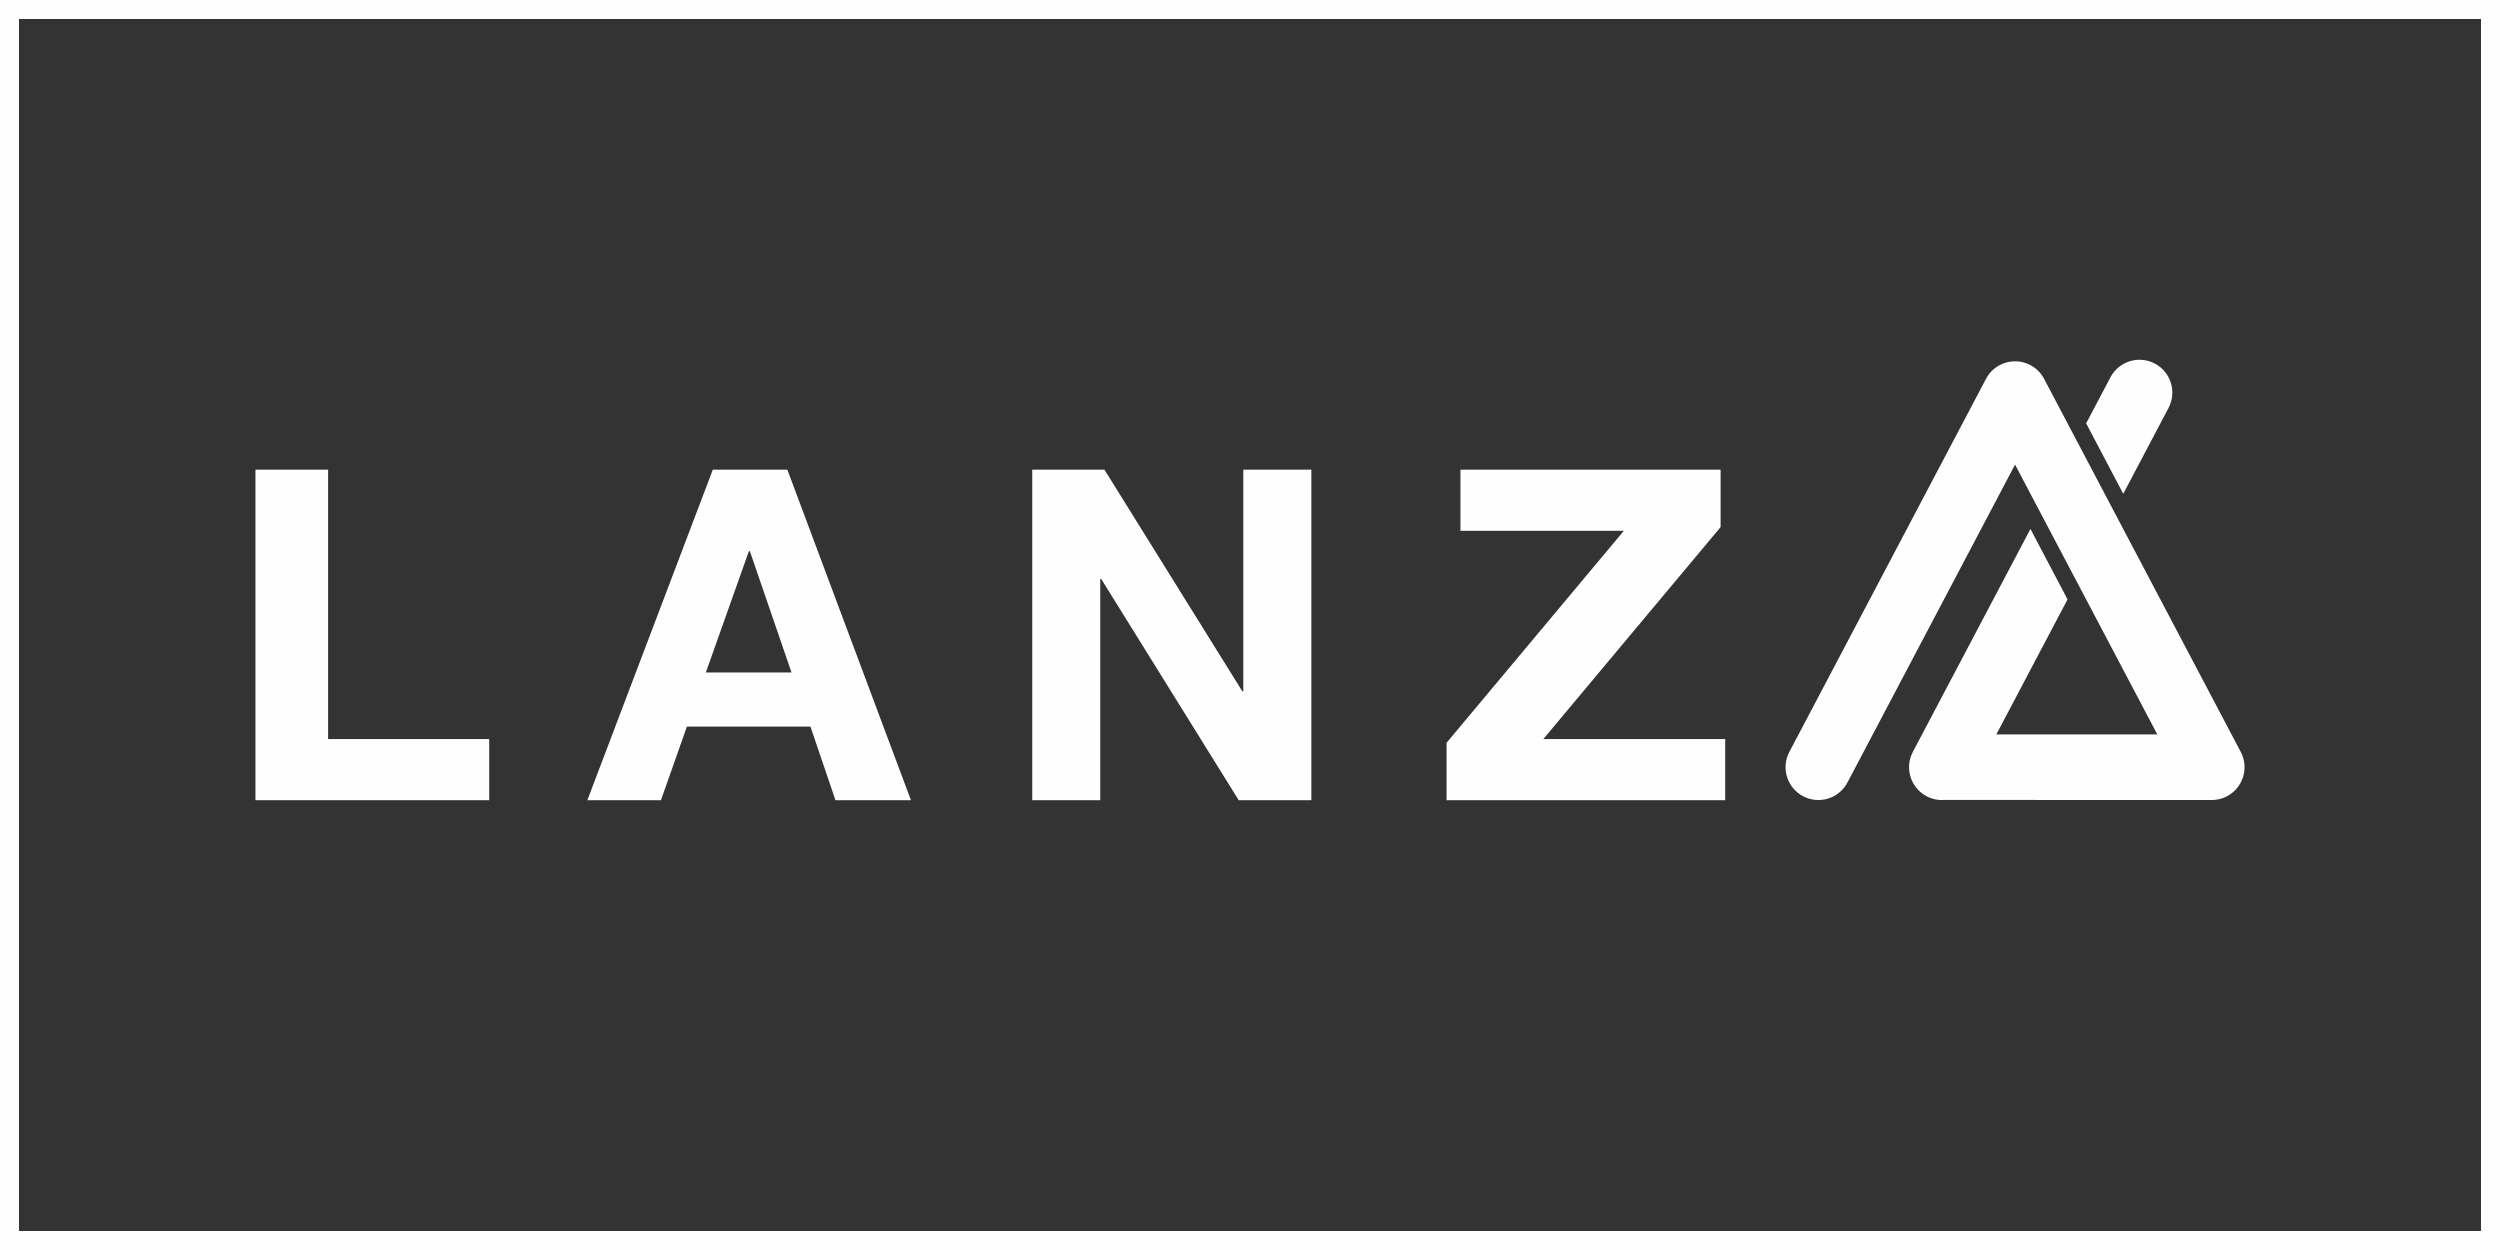
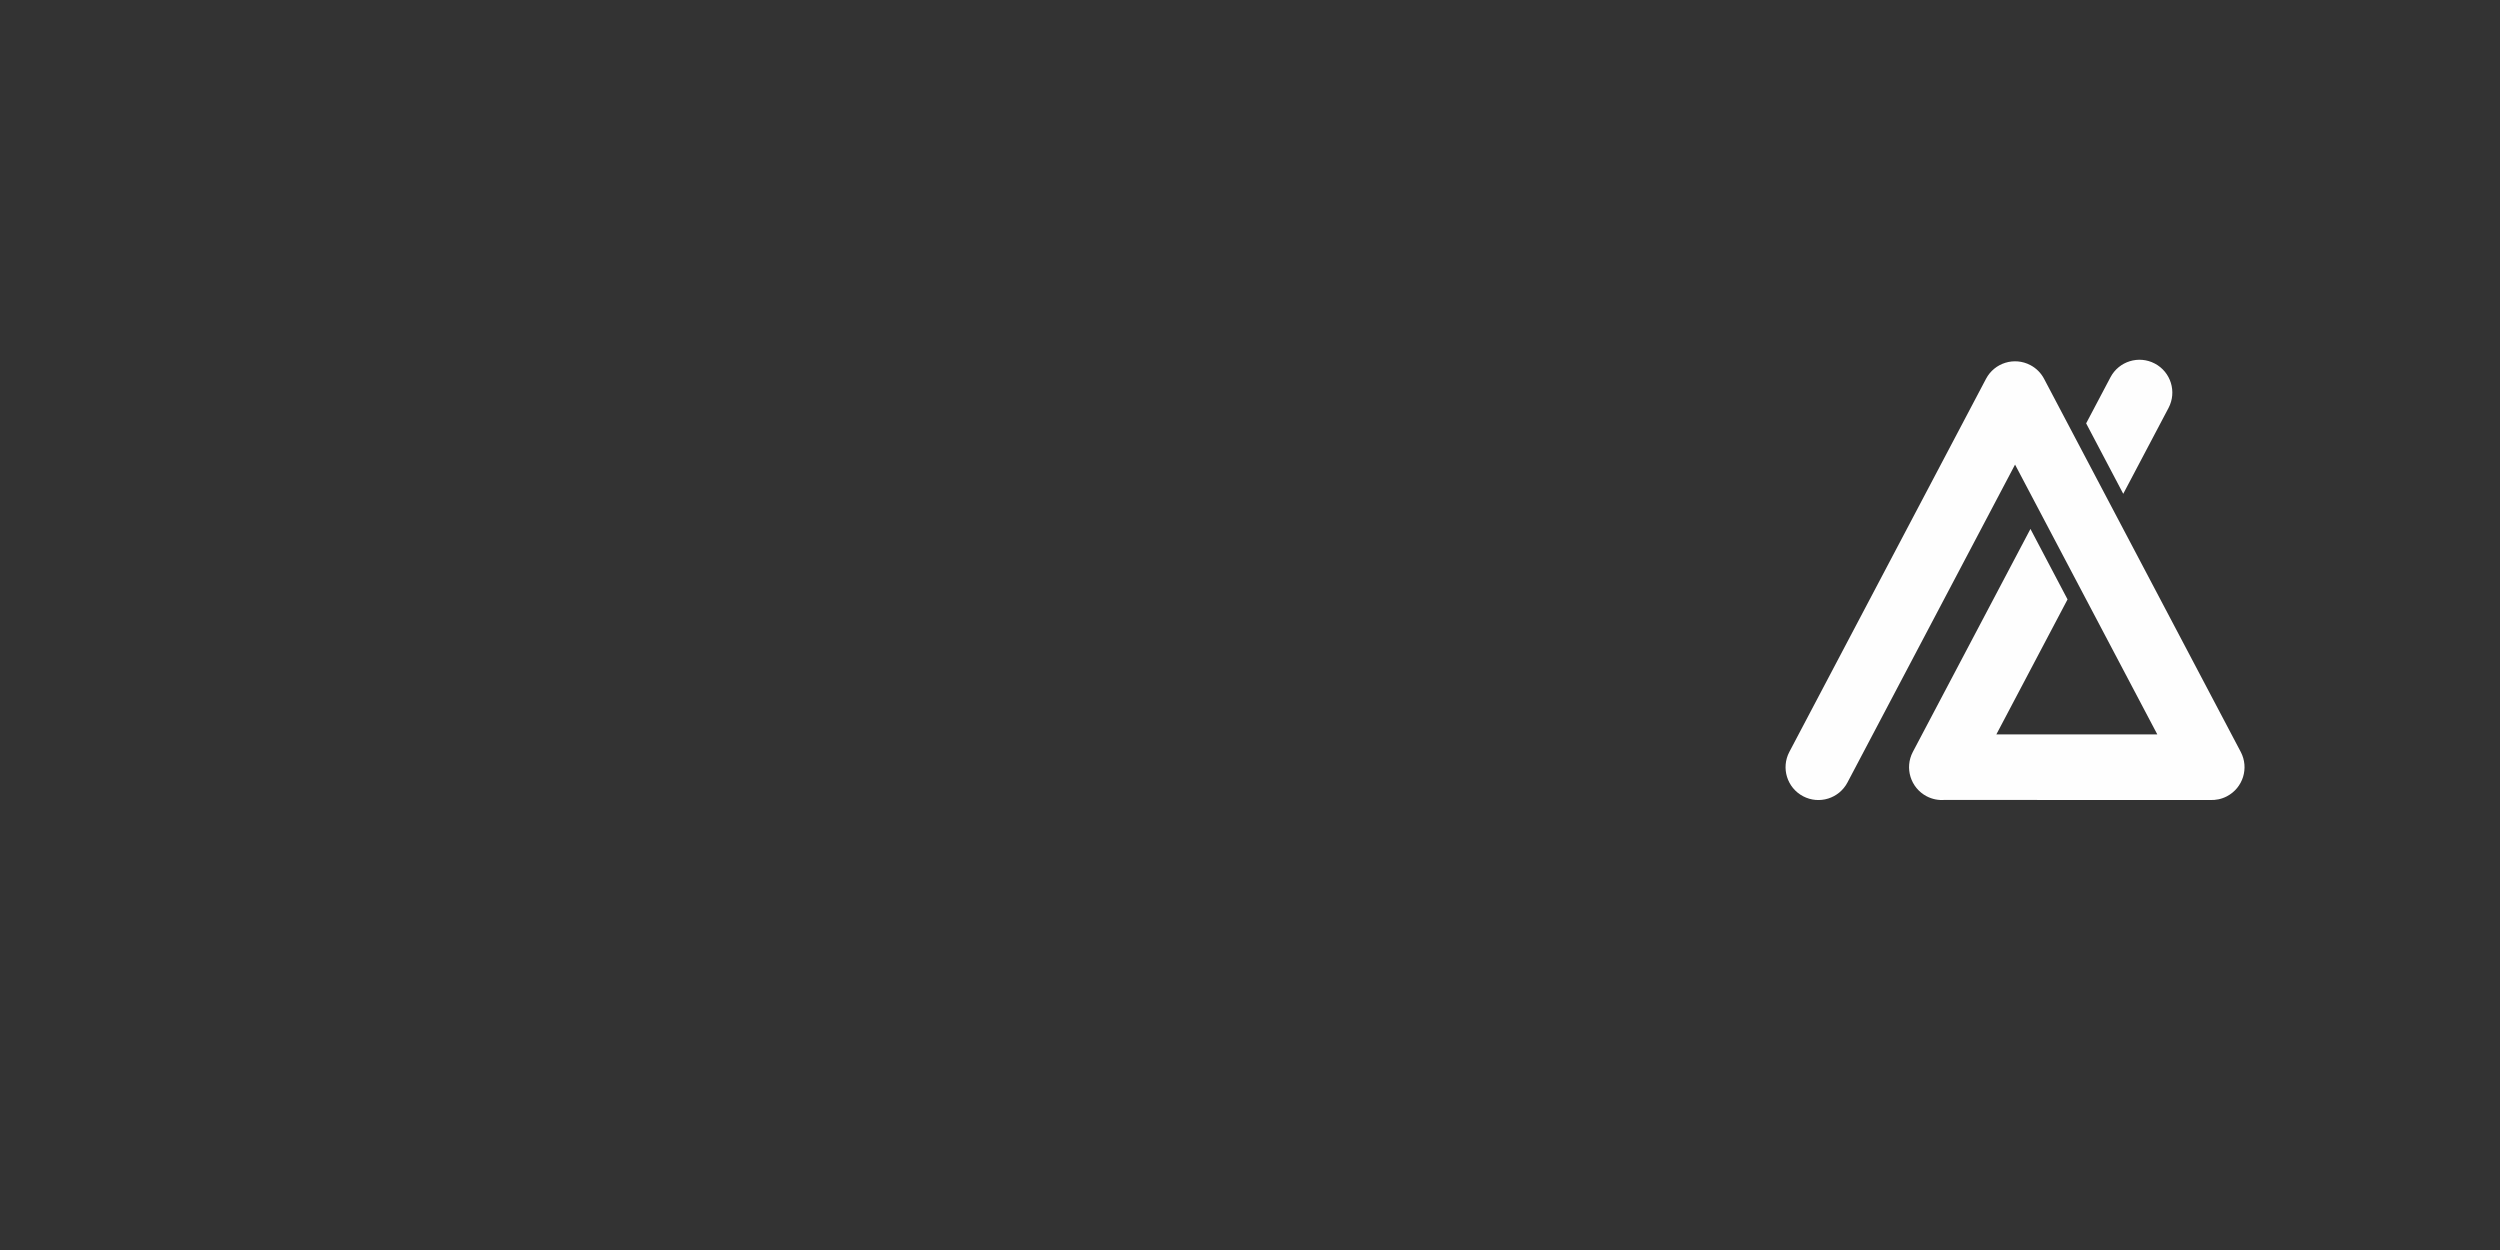
<svg xmlns="http://www.w3.org/2000/svg" xml:space="preserve" width="500px" height="250px" version="1.1" style="shape-rendering:geometricPrecision; text-rendering:geometricPrecision; image-rendering:optimizeQuality; fill-rule:evenodd; clip-rule:evenodd" viewBox="0 0 500 250">
  <rect x="0" y="0" width="500" height="250" fill="#333333" stroke="none" />
  <defs>
    <style type="text/css">
   
    .fil0 {fill:#FEFEFE}
    .fil1 {fill:#FEFEFE;fill-rule:nonzero}
   
  </style>
  </defs>
  <g id="Ebene_x0020_1">
-     <path class="fil0" d="M0 0l500 0 0 250 -500 0 0 -250zm3.8 3.8l492.4 0 0 242.4 -492.4 0 0 -242.4z" />
-     <path class="fil0" d="M0 0l500 0 0 250 -500 0 0 -250zm3.8 3.8l492.4 0 0 242.4 -492.4 0 0 -242.4z" />
    <g id="_2381843561872">
-       <path class="fil1" d="M289.31 148.56l35.46 -42.4 -32.68 0 0 -12.22 52.03 0 0 11.48 -35.46 42.4 36.38 0 0 12.22 -55.73 0 0 -11.48zm-82.86 -54.62l14.44 0 27.59 44.34 0.18 0 0 -44.34 13.61 0 0 66.1 -14.53 0 -27.5 -44.25 -0.19 0 0 44.25 -13.6 0 0 -66.1zm-65.28 40.55l17.13 0 -8.33 -24.26 -0.19 0 -8.61 24.26zm1.39 -40.55l14.91 0 24.72 66.1 -15.1 0 -5 -14.72 -24.71 0 -5.19 14.72 -14.72 0 25.09 -66.1zm-91.47 0l14.53 0 0 53.88 32.22 0 0 12.22 -46.75 0 0 -66.1z" />
      <path class="fil1" d="M422.09 75.46c1.69,-3.21 5.66,-4.44 8.87,-2.75 3.21,1.69 4.44,5.66 2.75,8.87l-9.06 17.18 -7.42 -14.09 4.86 -9.21zm-52.6 81.04c-1.69,3.21 -5.66,4.44 -8.87,2.75 -3.21,-1.69 -4.44,-5.66 -2.75,-8.87l39.33 -74.61c1.69,-3.21 5.66,-4.44 8.87,-2.75 1.22,0.64 2.16,1.62 2.75,2.75l39.33 74.61c1.69,3.21 0.46,7.18 -2.75,8.87 -1.1,0.58 -2.28,0.81 -3.44,0.75l-52.59 -0.01c-0.14,0 -0.28,0 -0.42,-0.01 -1.21,0.11 -2.47,-0.12 -3.63,-0.73 -3.21,-1.69 -4.44,-5.66 -2.75,-8.87l23.52 -44.59 7.42 14.09 -14.24 27 32.19 0 -28.45 -53.96 -33.52 63.58z" />
    </g>
  </g>
</svg>